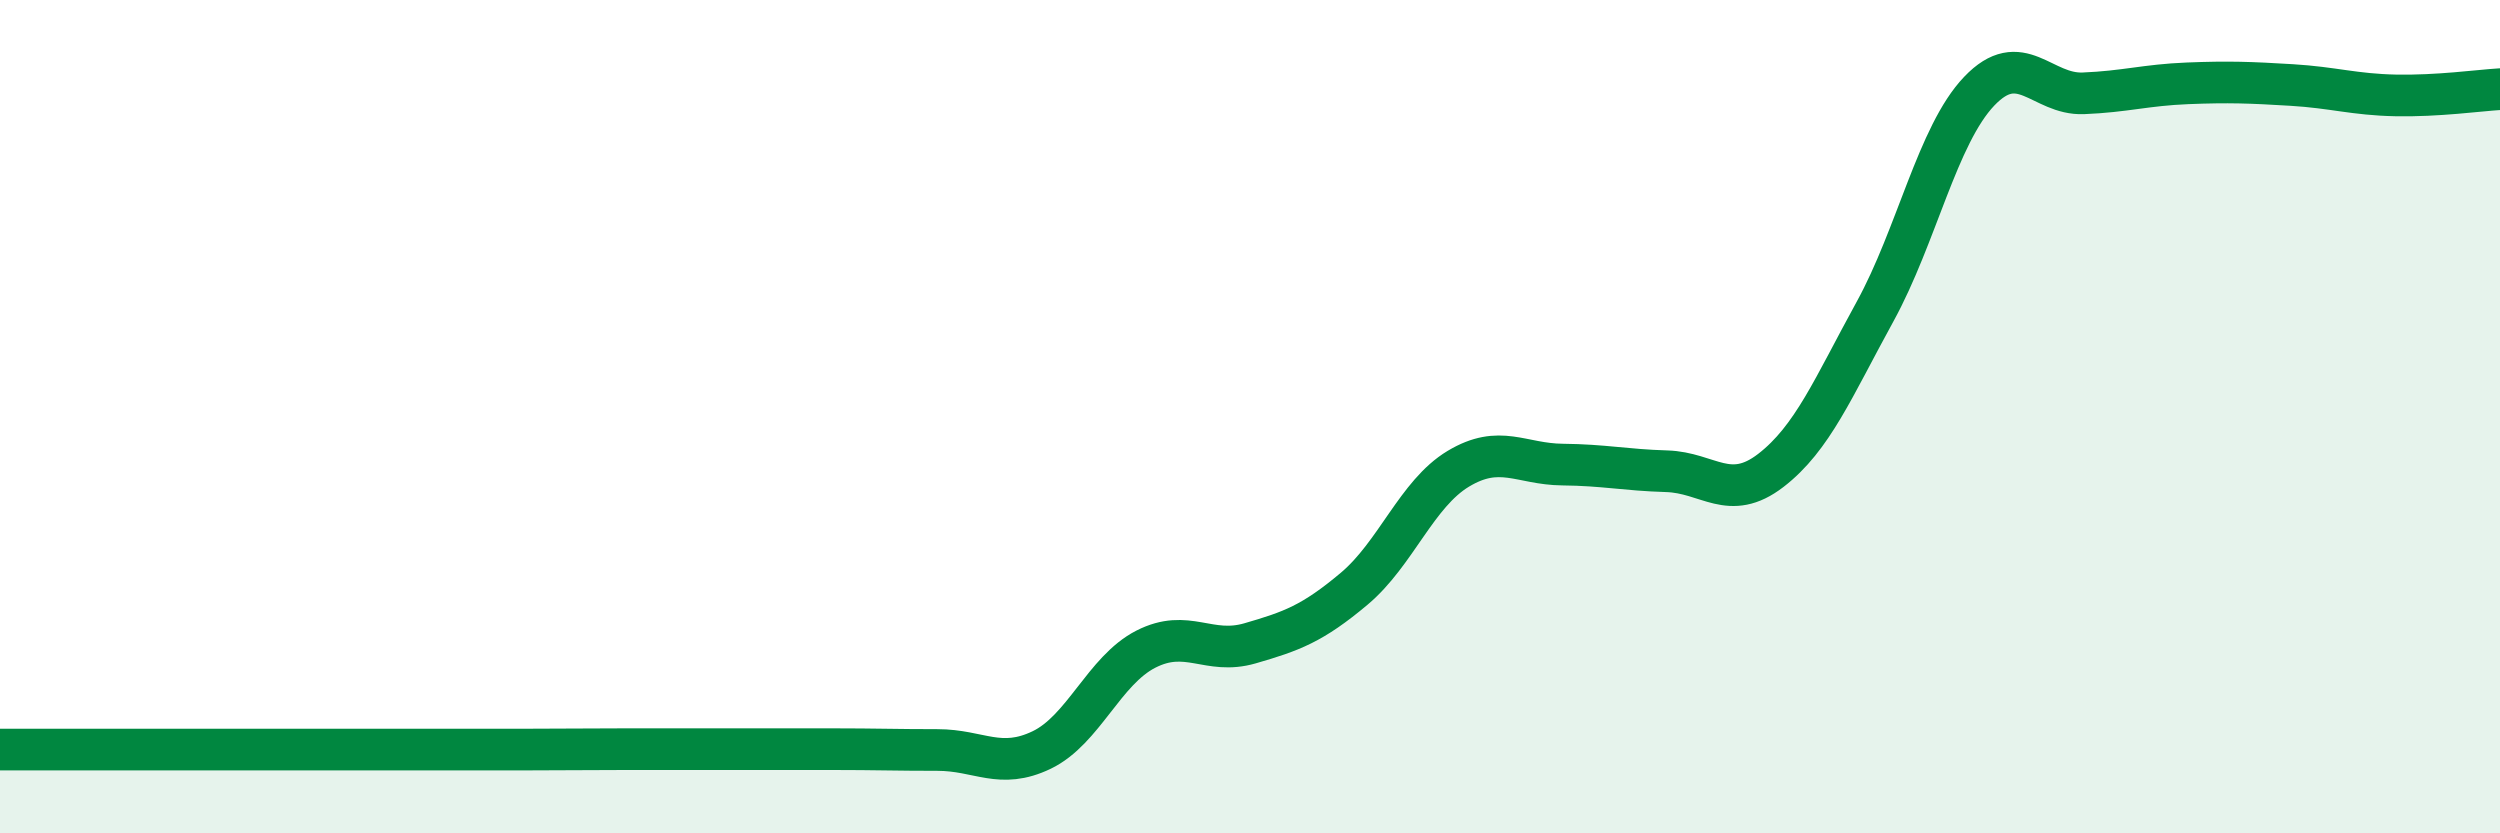
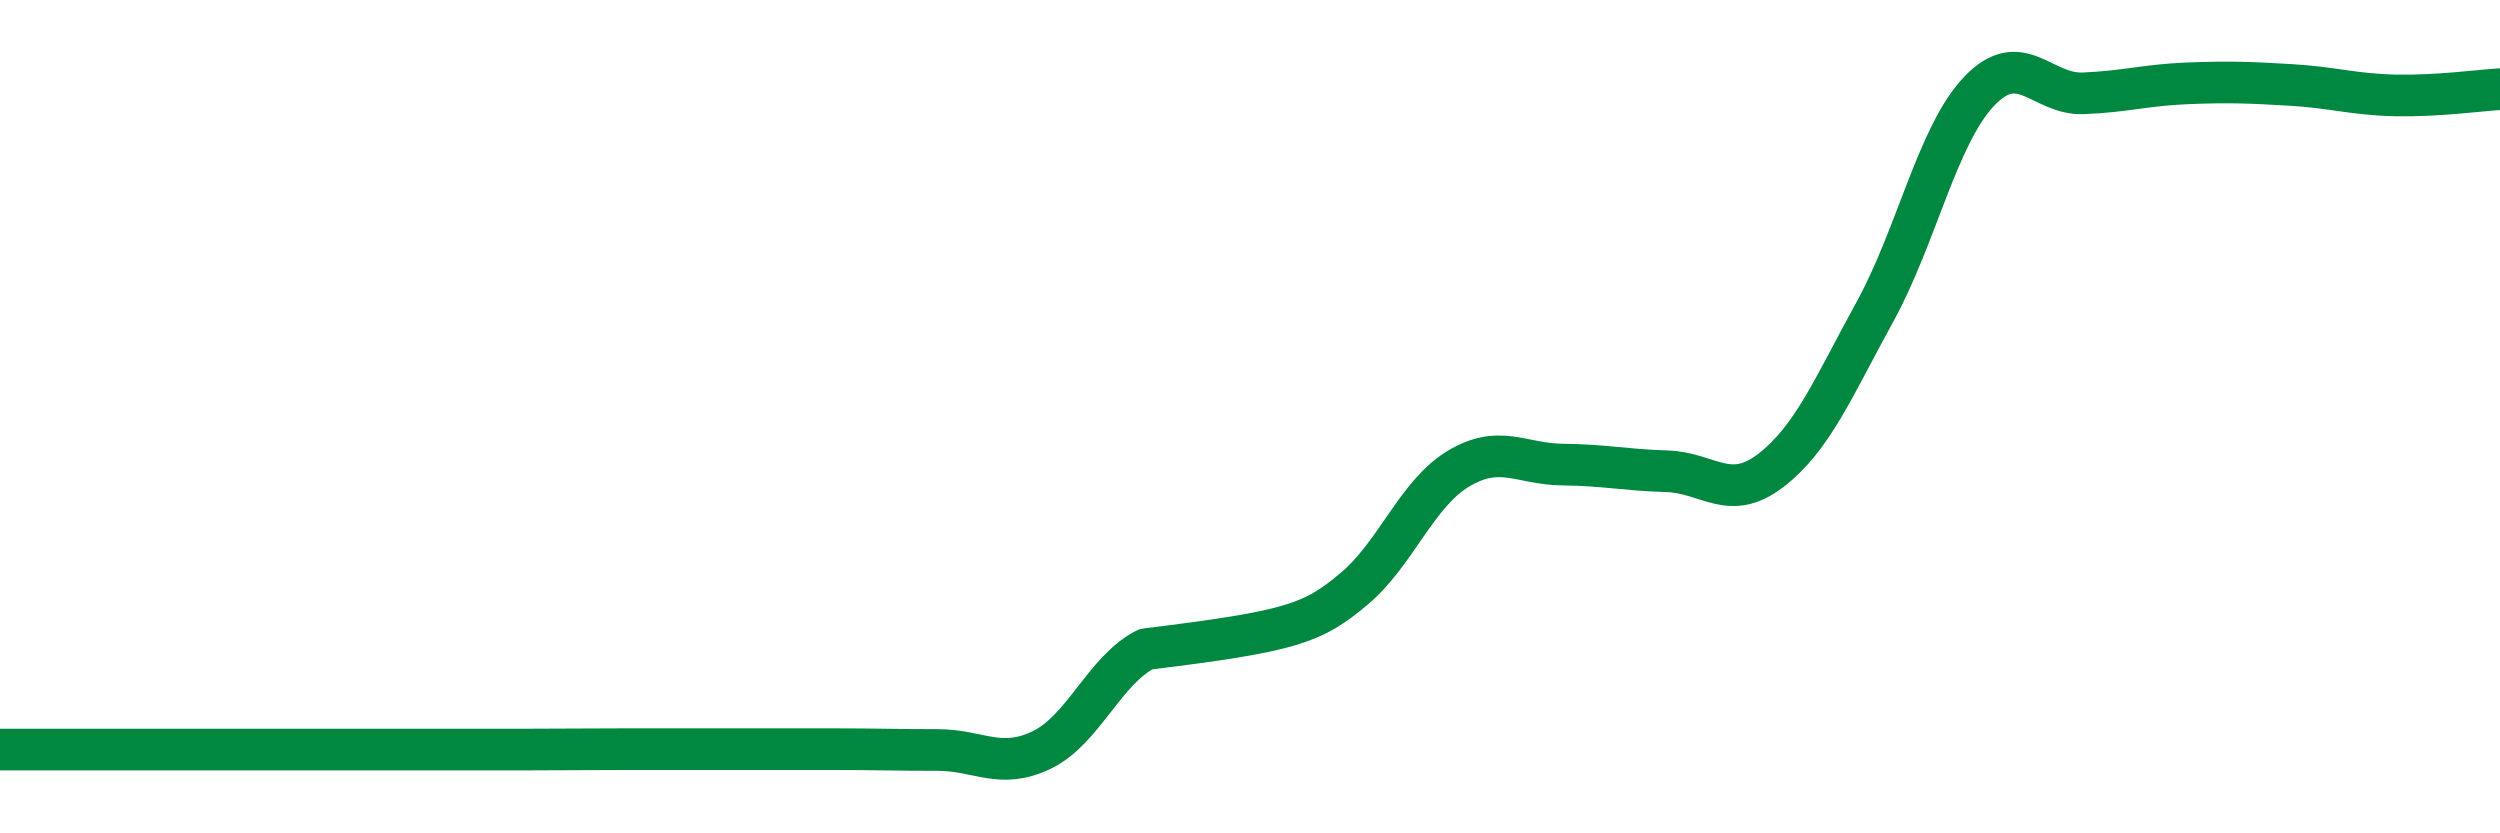
<svg xmlns="http://www.w3.org/2000/svg" width="60" height="20" viewBox="0 0 60 20">
-   <path d="M 0,17.99 C 0.5,17.99 1.5,17.99 2.5,17.99 C 3.5,17.99 4,17.99 5,17.99 C 6,17.99 6.5,17.99 7.5,17.99 C 8.5,17.99 9,17.99 10,17.99 C 11,17.99 11.5,17.99 12.5,17.99 C 13.5,17.99 14,17.98 15,17.98 C 16,17.98 16.5,17.98 17.5,17.98 C 18.5,17.98 19,17.98 20,17.98 C 21,17.98 21.5,18 22.5,18 C 23.5,18 24,18.48 25,18 C 26,17.52 26.5,16.09 27.5,15.58 C 28.5,15.07 29,15.73 30,15.44 C 31,15.15 31.5,14.97 32.5,14.13 C 33.5,13.29 34,11.85 35,11.25 C 36,10.65 36.5,11.14 37.5,11.15 C 38.5,11.16 39,11.28 40,11.31 C 41,11.34 41.5,12.06 42.5,11.29 C 43.5,10.52 44,9.3 45,7.48 C 46,5.66 46.5,3.24 47.5,2.19 C 48.5,1.14 49,2.28 50,2.24 C 51,2.2 51.5,2.04 52.5,2 C 53.5,1.96 54,1.98 55,2.04 C 56,2.1 56.5,2.27 57.5,2.29 C 58.5,2.31 59.5,2.17 60,2.14L60 20L0 20Z" fill="#008740" opacity="0.1" stroke-linecap="round" stroke-linejoin="round" />
-   <path d="M 0,17.99 C 0.5,17.99 1.5,17.99 2.5,17.99 C 3.5,17.99 4,17.99 5,17.99 C 6,17.99 6.5,17.99 7.5,17.99 C 8.5,17.99 9,17.99 10,17.99 C 11,17.99 11.5,17.99 12.5,17.99 C 13.5,17.99 14,17.98 15,17.98 C 16,17.98 16.5,17.98 17.5,17.98 C 18.5,17.98 19,17.98 20,17.98 C 21,17.98 21.5,18 22.5,18 C 23.5,18 24,18.48 25,18 C 26,17.52 26.5,16.09 27.5,15.58 C 28.5,15.07 29,15.73 30,15.44 C 31,15.15 31.5,14.97 32.5,14.13 C 33.5,13.29 34,11.85 35,11.25 C 36,10.65 36.5,11.14 37.5,11.15 C 38.5,11.16 39,11.28 40,11.31 C 41,11.34 41.5,12.06 42.5,11.29 C 43.5,10.52 44,9.3 45,7.48 C 46,5.66 46.5,3.24 47.5,2.19 C 48.5,1.14 49,2.28 50,2.24 C 51,2.2 51.5,2.04 52.5,2 C 53.5,1.96 54,1.98 55,2.04 C 56,2.1 56.5,2.27 57.5,2.29 C 58.5,2.31 59.5,2.17 60,2.14" stroke="#008740" stroke-width="1" fill="none" stroke-linecap="round" stroke-linejoin="round" />
+   <path d="M 0,17.99 C 0.5,17.99 1.5,17.99 2.5,17.99 C 3.5,17.99 4,17.99 5,17.99 C 6,17.99 6.5,17.99 7.5,17.99 C 8.5,17.99 9,17.99 10,17.99 C 11,17.99 11.5,17.99 12.5,17.99 C 13.5,17.99 14,17.98 15,17.98 C 16,17.98 16.5,17.98 17.5,17.98 C 18.5,17.98 19,17.98 20,17.98 C 21,17.98 21.5,18 22.5,18 C 23.5,18 24,18.48 25,18 C 26,17.52 26.5,16.09 27.5,15.58 C 31,15.15 31.5,14.97 32.5,14.13 C 33.5,13.29 34,11.85 35,11.25 C 36,10.65 36.5,11.14 37.5,11.15 C 38.5,11.16 39,11.28 40,11.31 C 41,11.34 41.5,12.06 42.5,11.29 C 43.5,10.52 44,9.3 45,7.48 C 46,5.66 46.5,3.24 47.5,2.19 C 48.5,1.14 49,2.28 50,2.24 C 51,2.2 51.5,2.04 52.5,2 C 53.5,1.96 54,1.98 55,2.04 C 56,2.1 56.5,2.27 57.5,2.29 C 58.5,2.31 59.5,2.17 60,2.14" stroke="#008740" stroke-width="1" fill="none" stroke-linecap="round" stroke-linejoin="round" />
</svg>